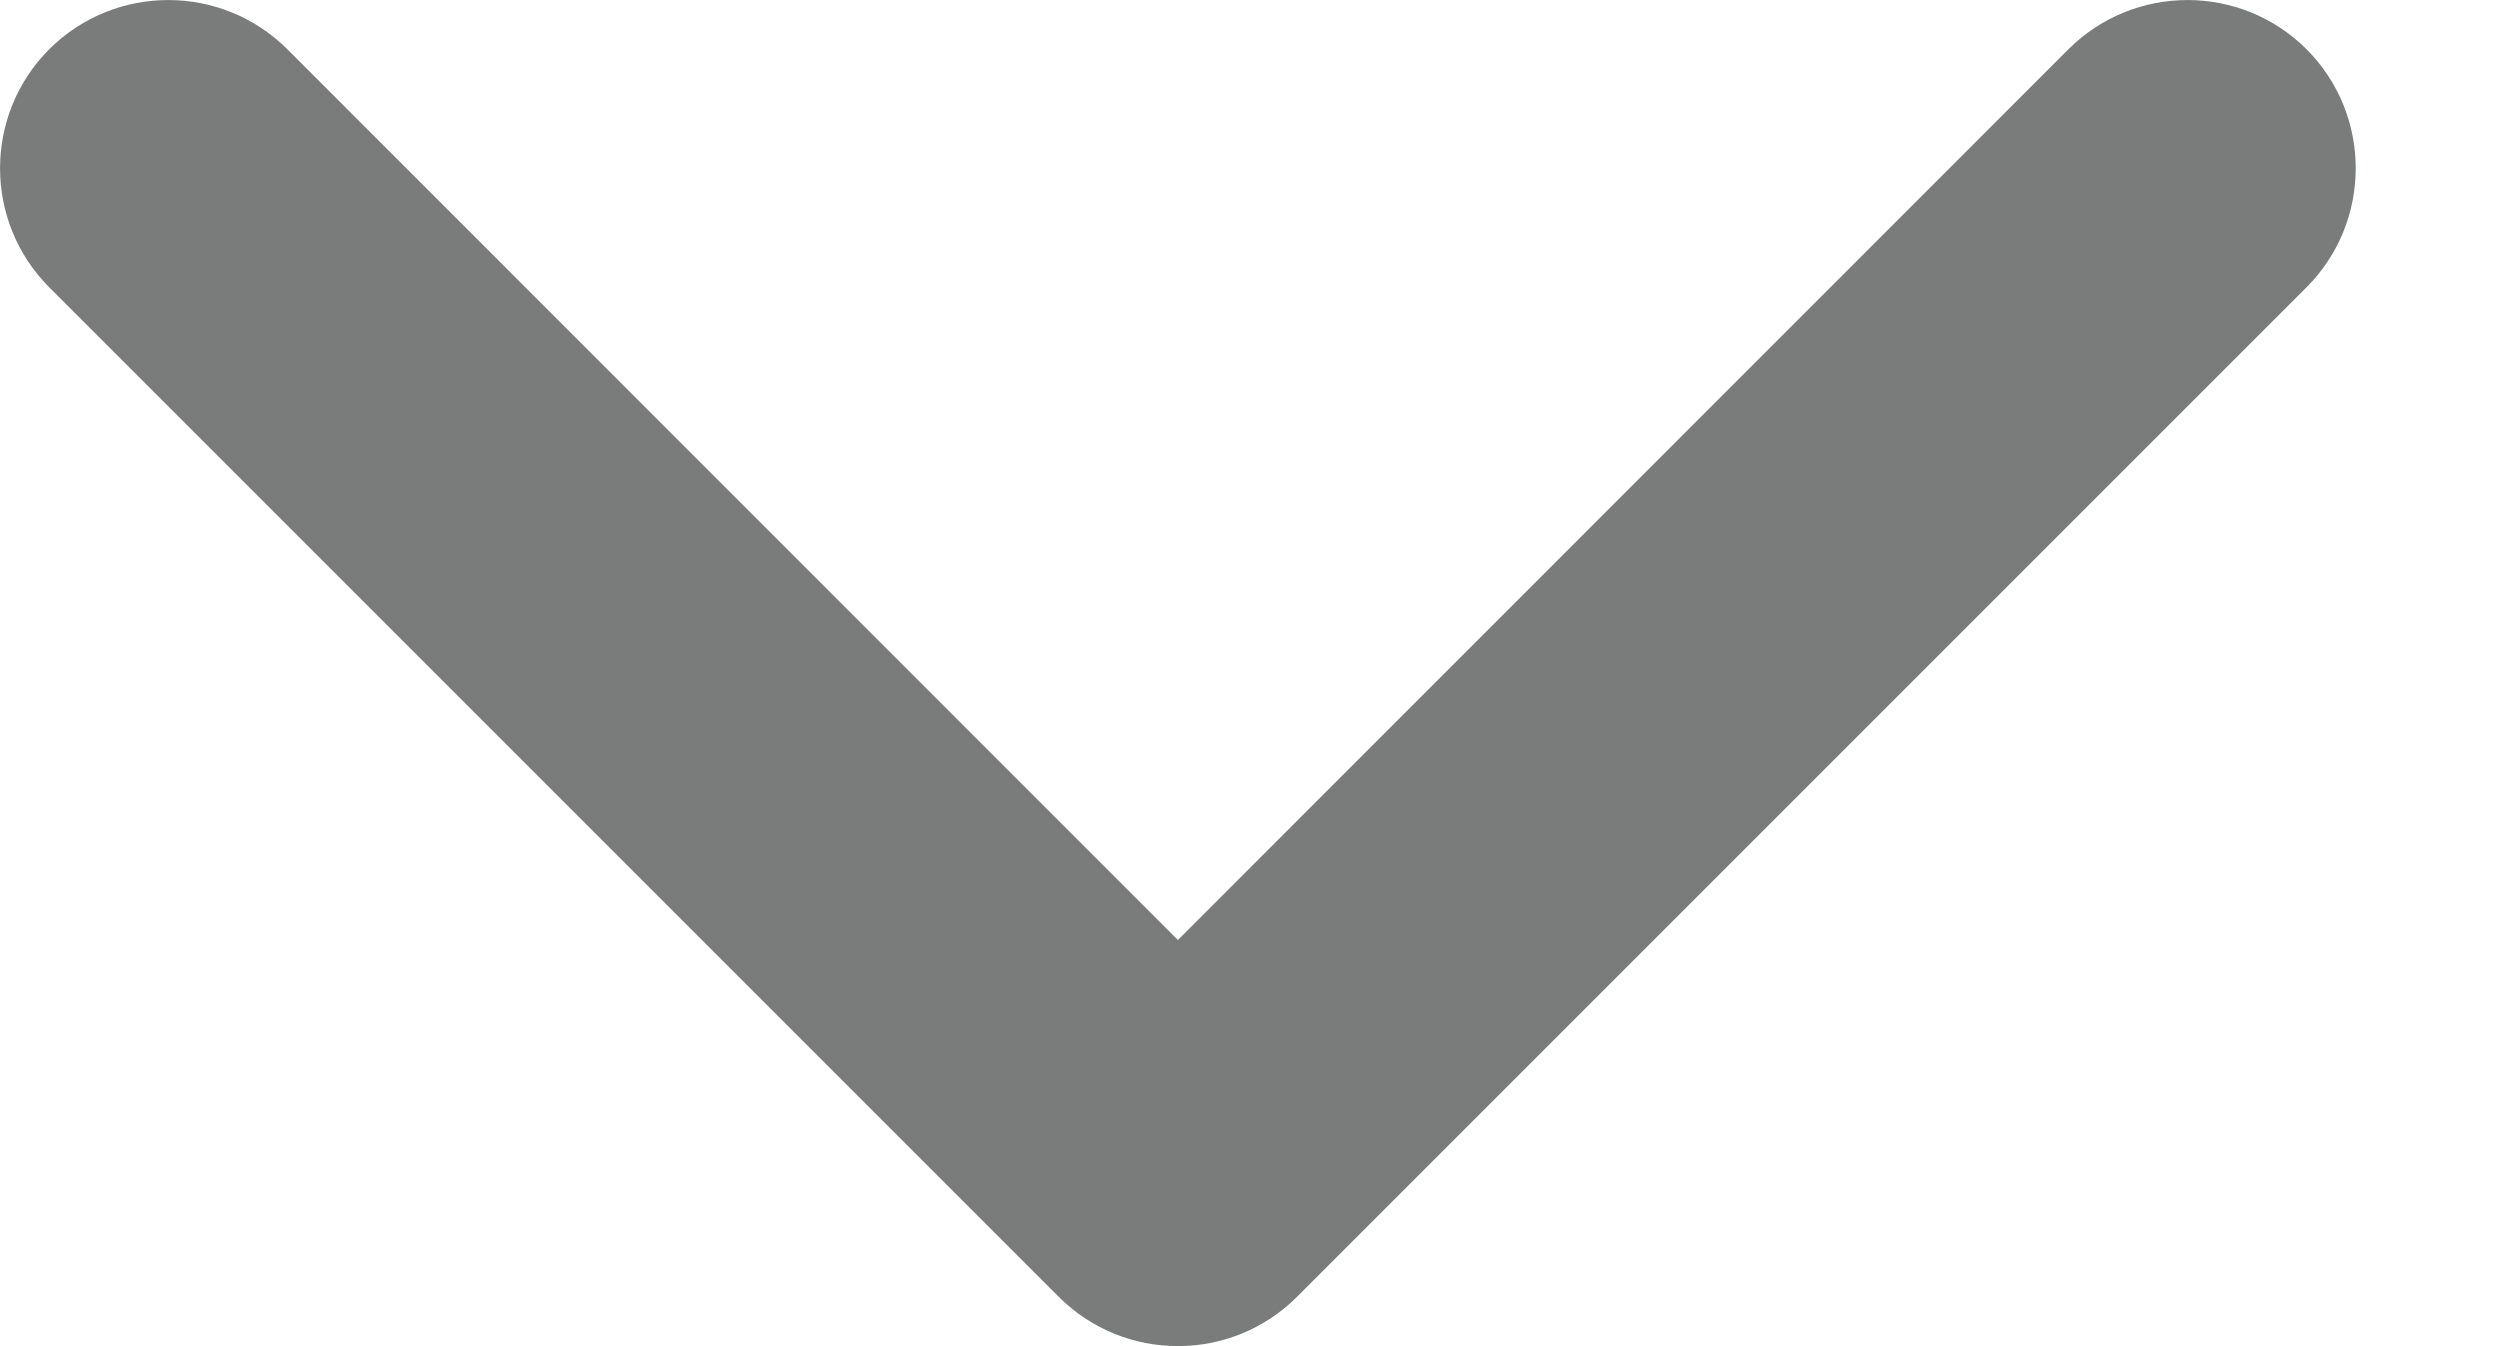
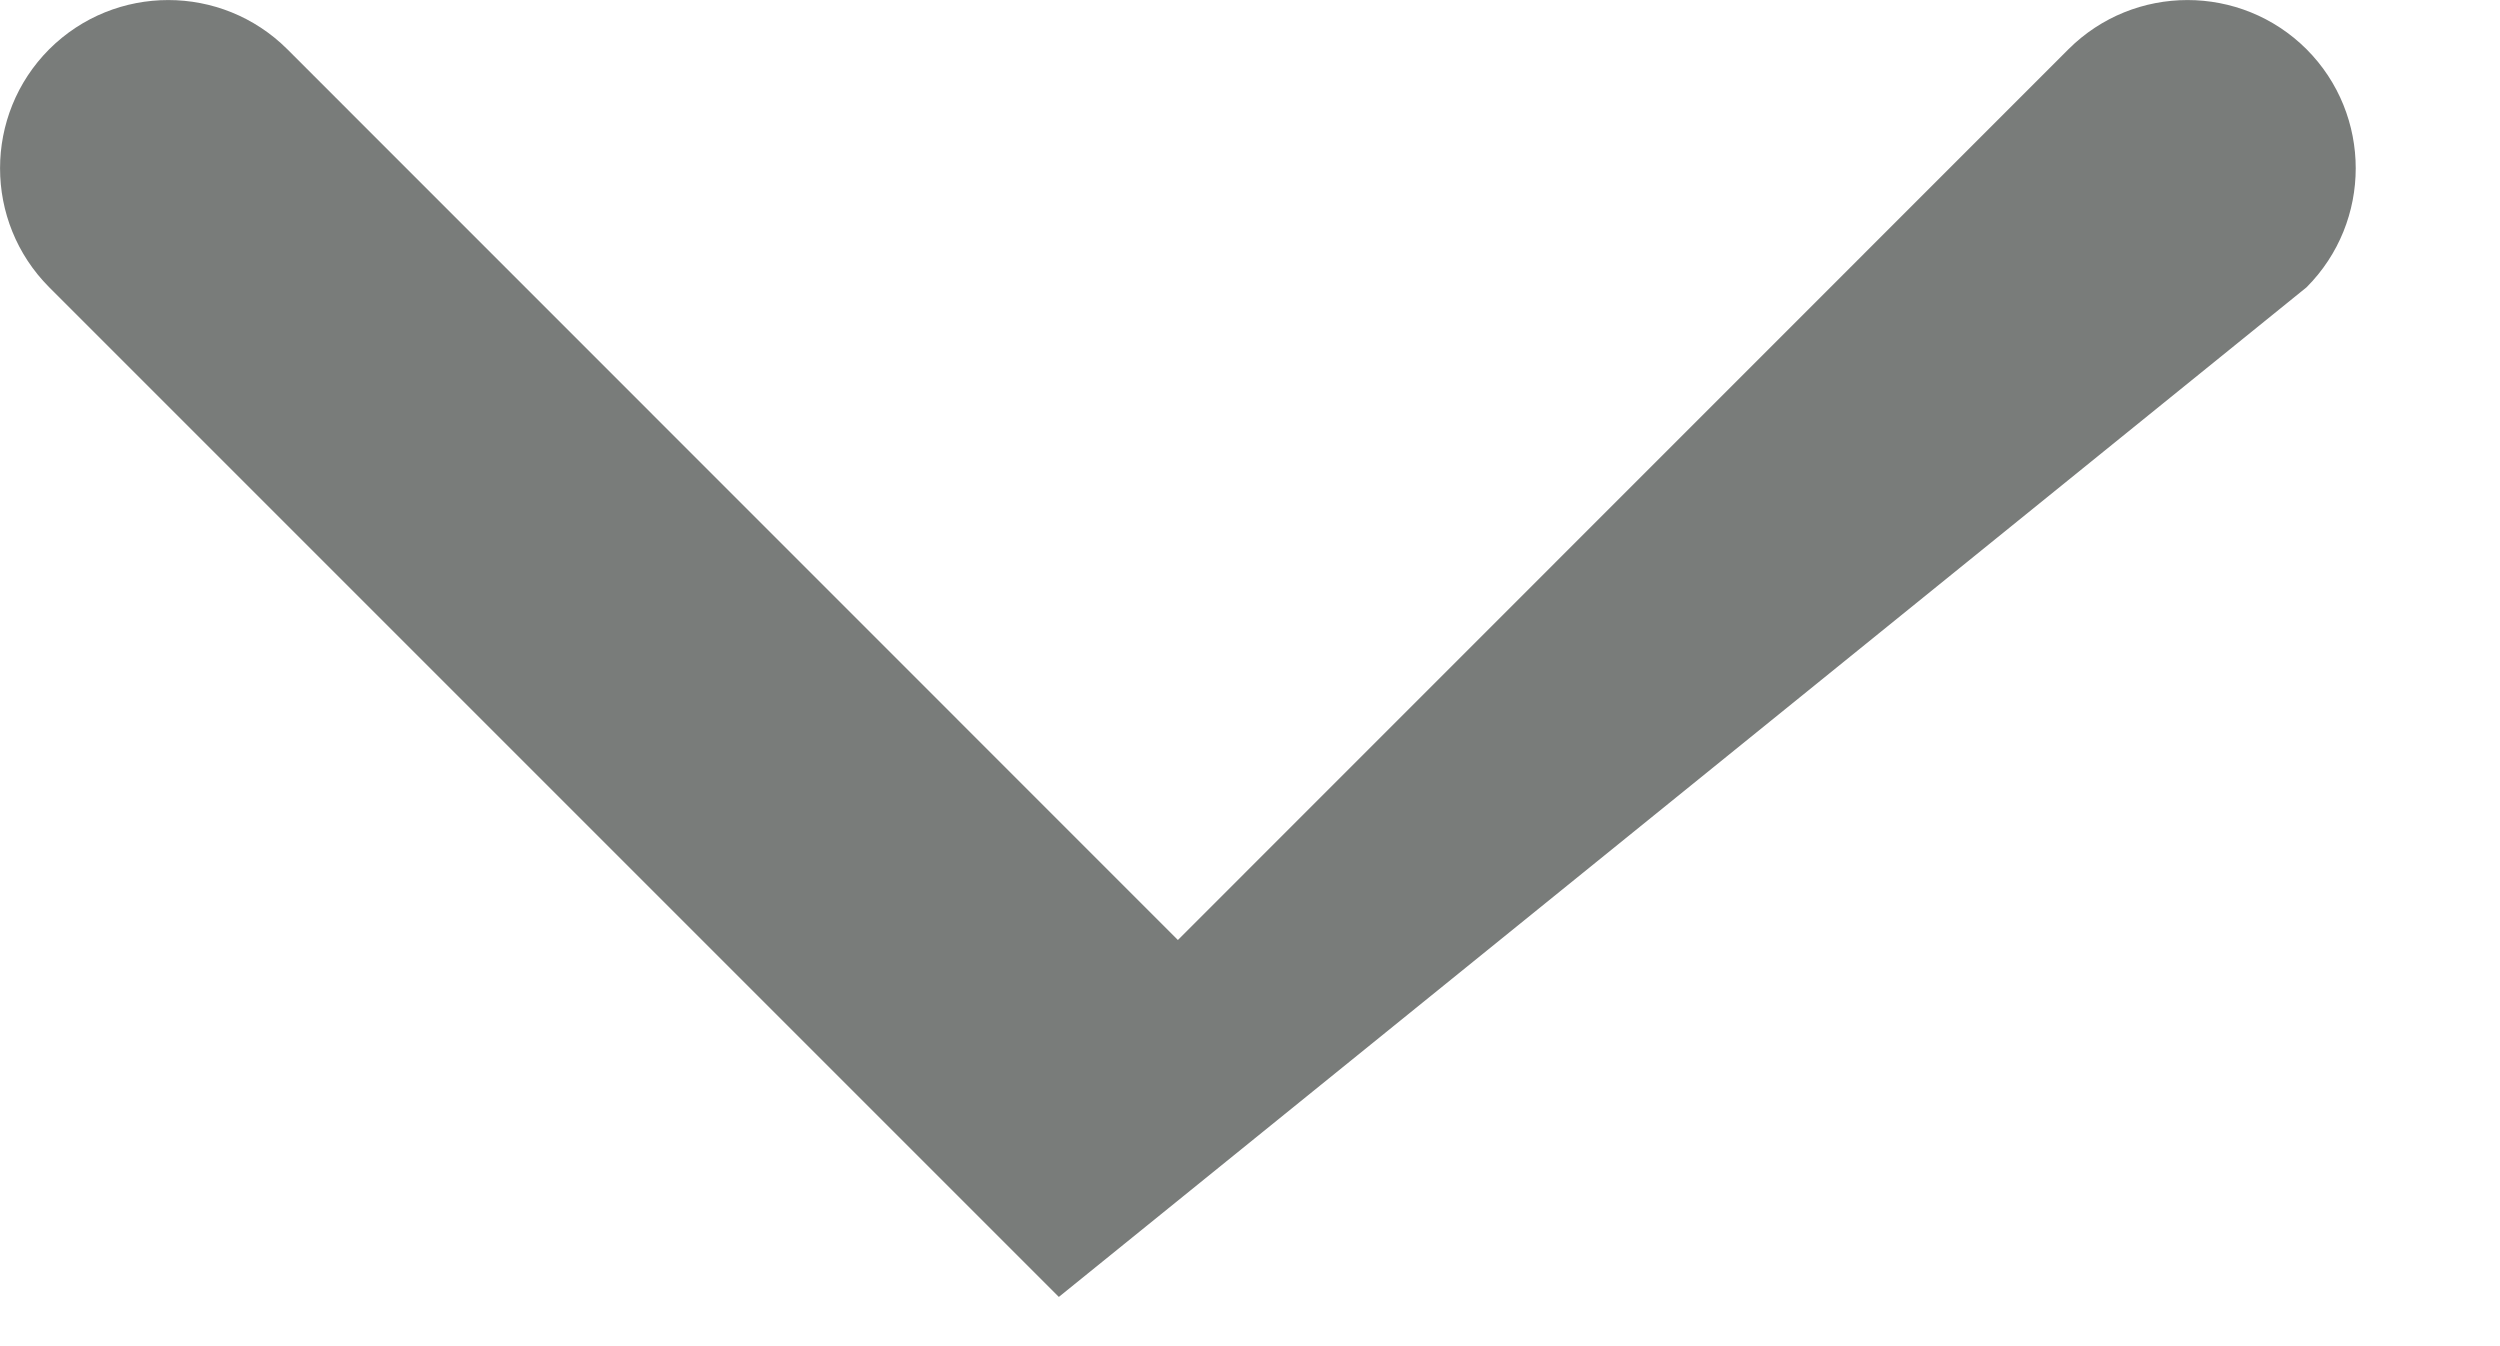
<svg xmlns="http://www.w3.org/2000/svg" width="13px" height="7px" viewBox="0 0 13 7" version="1.1">
  <title>49EBE3DB-5A59-4D60-92B7-7CC453CE12C8</title>
  <g id="Page-1" stroke="none" stroke-width="1" fill="none" fill-rule="evenodd">
    <g id="City-List" transform="translate(-973, -407)" fill="#797C7A" fill-rule="nonzero">
      <g id="City_Card" transform="translate(135, 252)">
        <g id="ListBox" transform="translate(400, 133)">
-           <path d="M444.125,26.888 L439.494,22.256 C439.152,21.915 438.598,21.915 438.256,22.256 C437.915,22.598 437.915,23.152 438.256,23.494 L443.506,28.744 C443.848,29.085 444.402,29.085 444.744,28.744 L449.994,23.494 C450.335,23.152 450.335,22.598 449.994,22.256 C449.652,21.915 449.098,21.915 448.756,22.256 L444.125,26.888 Z" id="Chevron_Right" />
+           <path d="M444.125,26.888 L439.494,22.256 C439.152,21.915 438.598,21.915 438.256,22.256 C437.915,22.598 437.915,23.152 438.256,23.494 L443.506,28.744 L449.994,23.494 C450.335,23.152 450.335,22.598 449.994,22.256 C449.652,21.915 449.098,21.915 448.756,22.256 L444.125,26.888 Z" id="Chevron_Right" />
        </g>
      </g>
    </g>
  </g>
</svg>